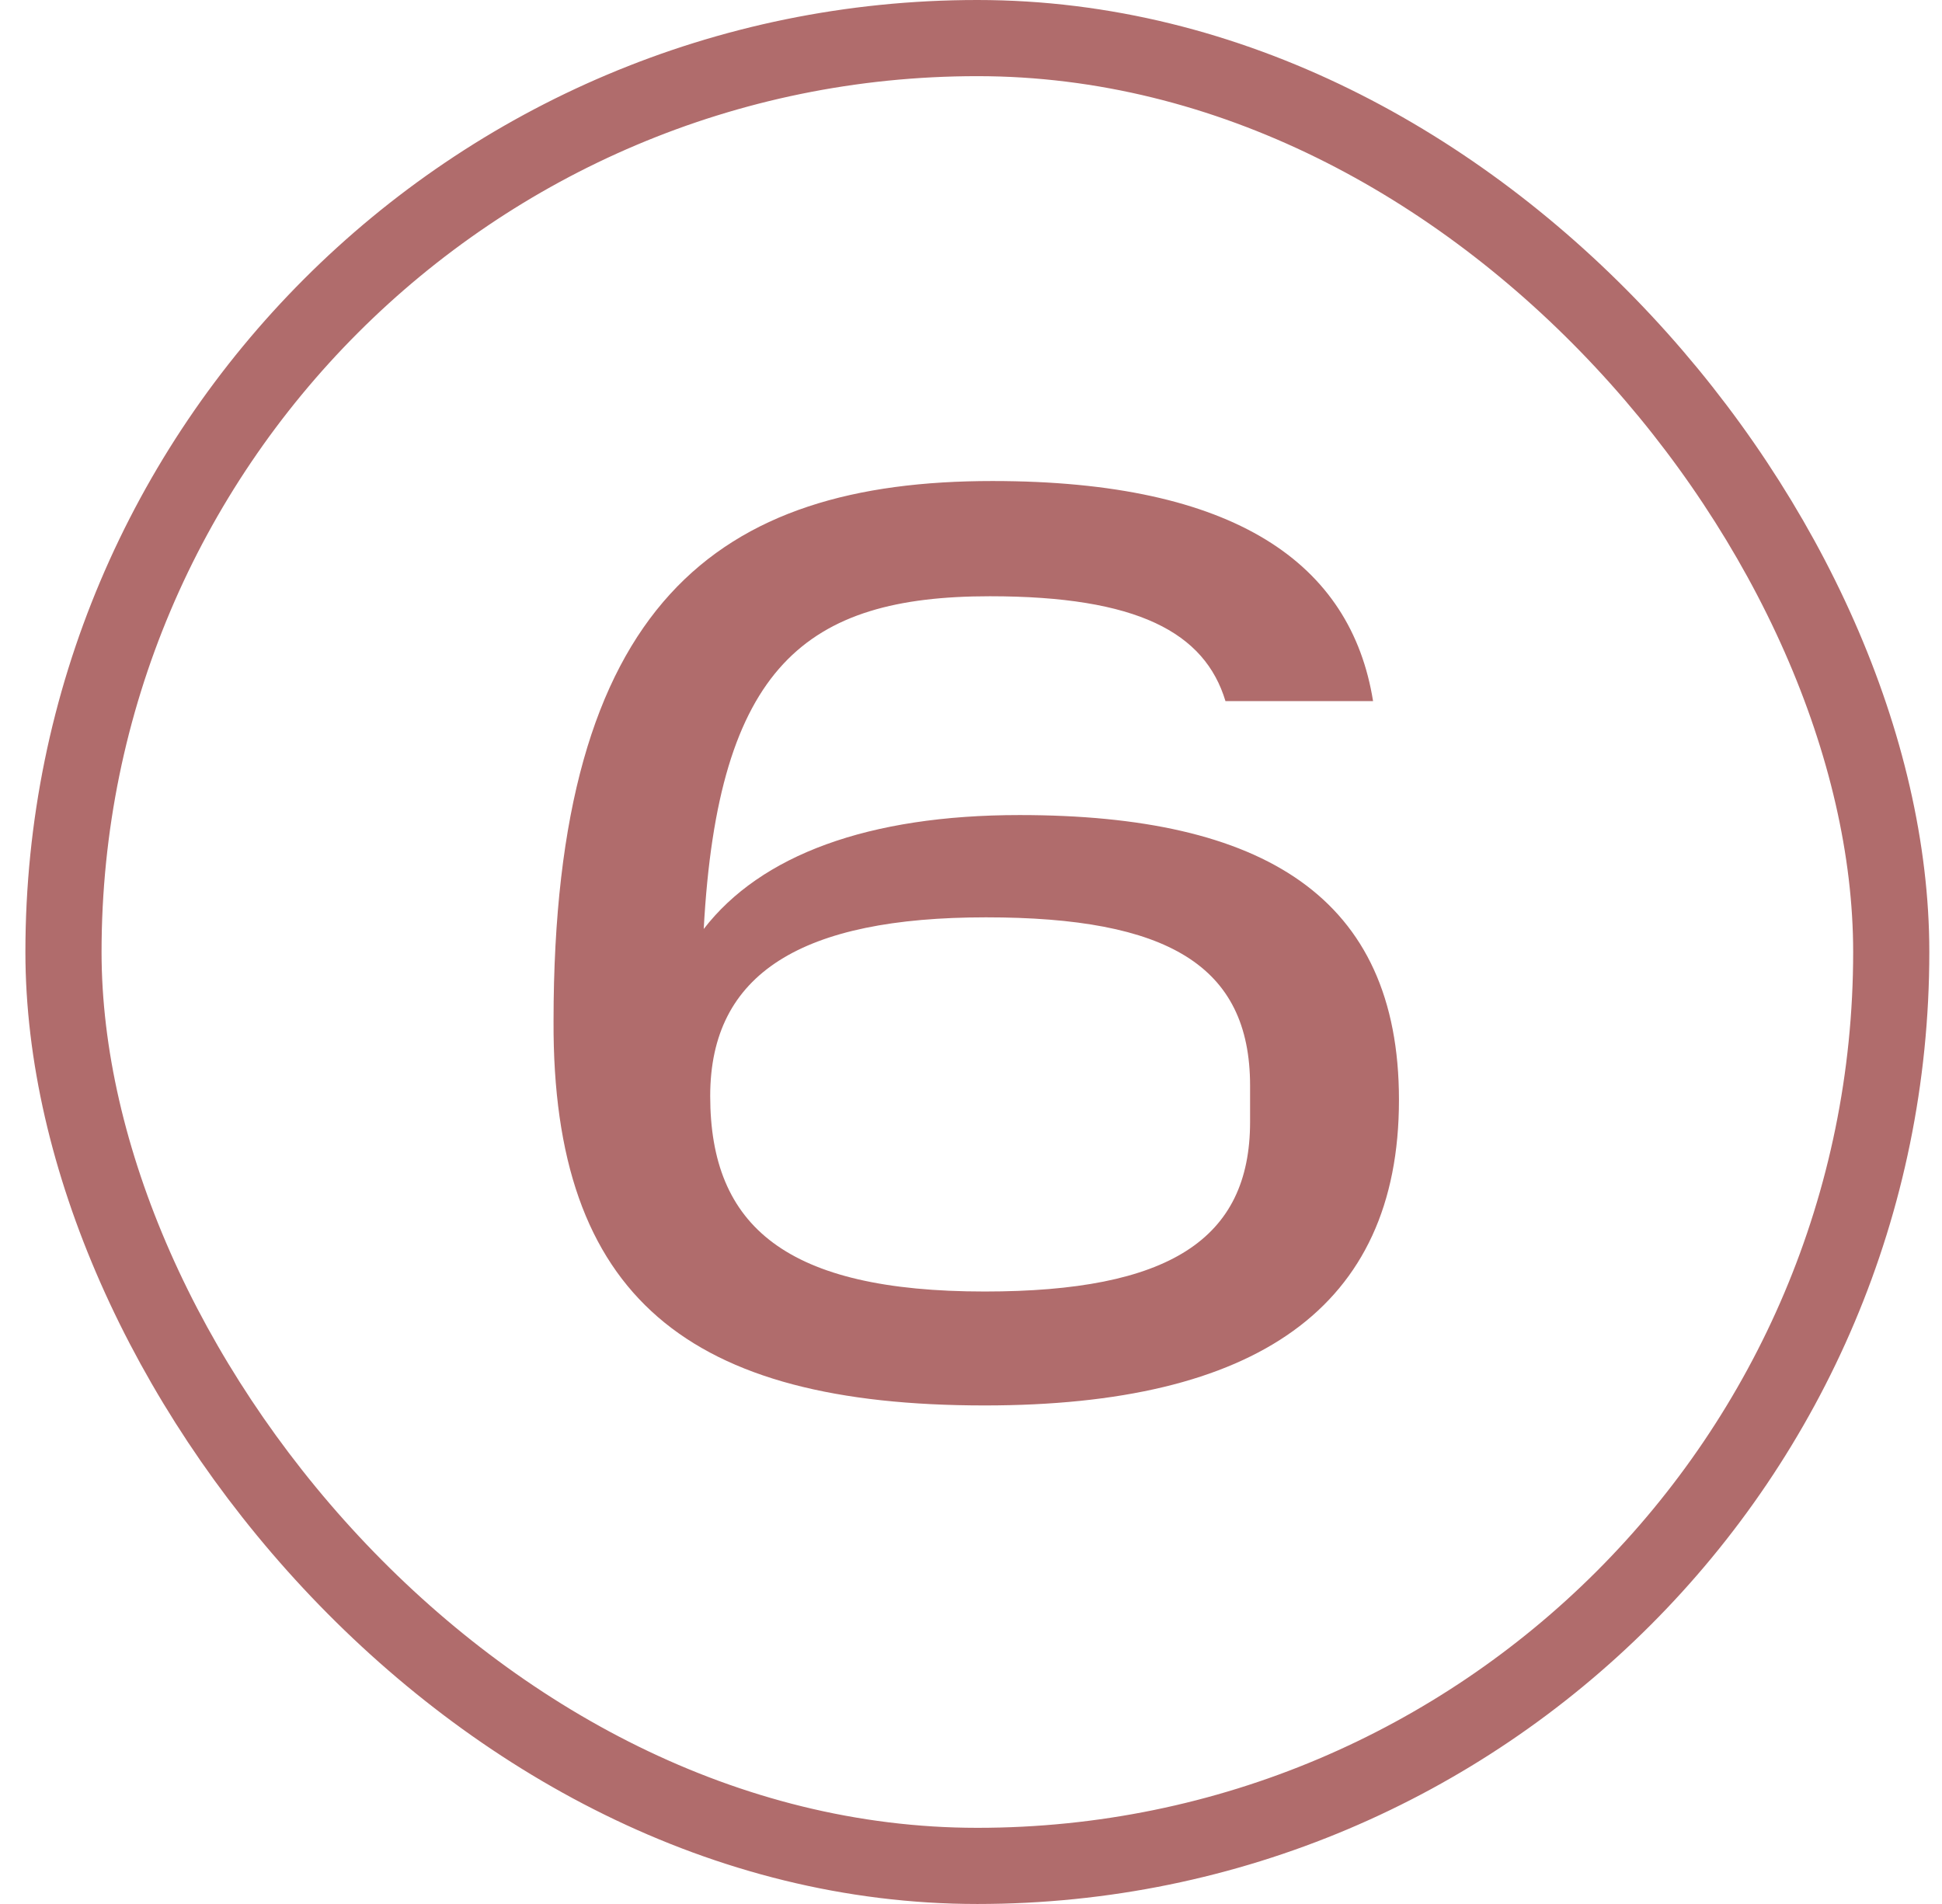
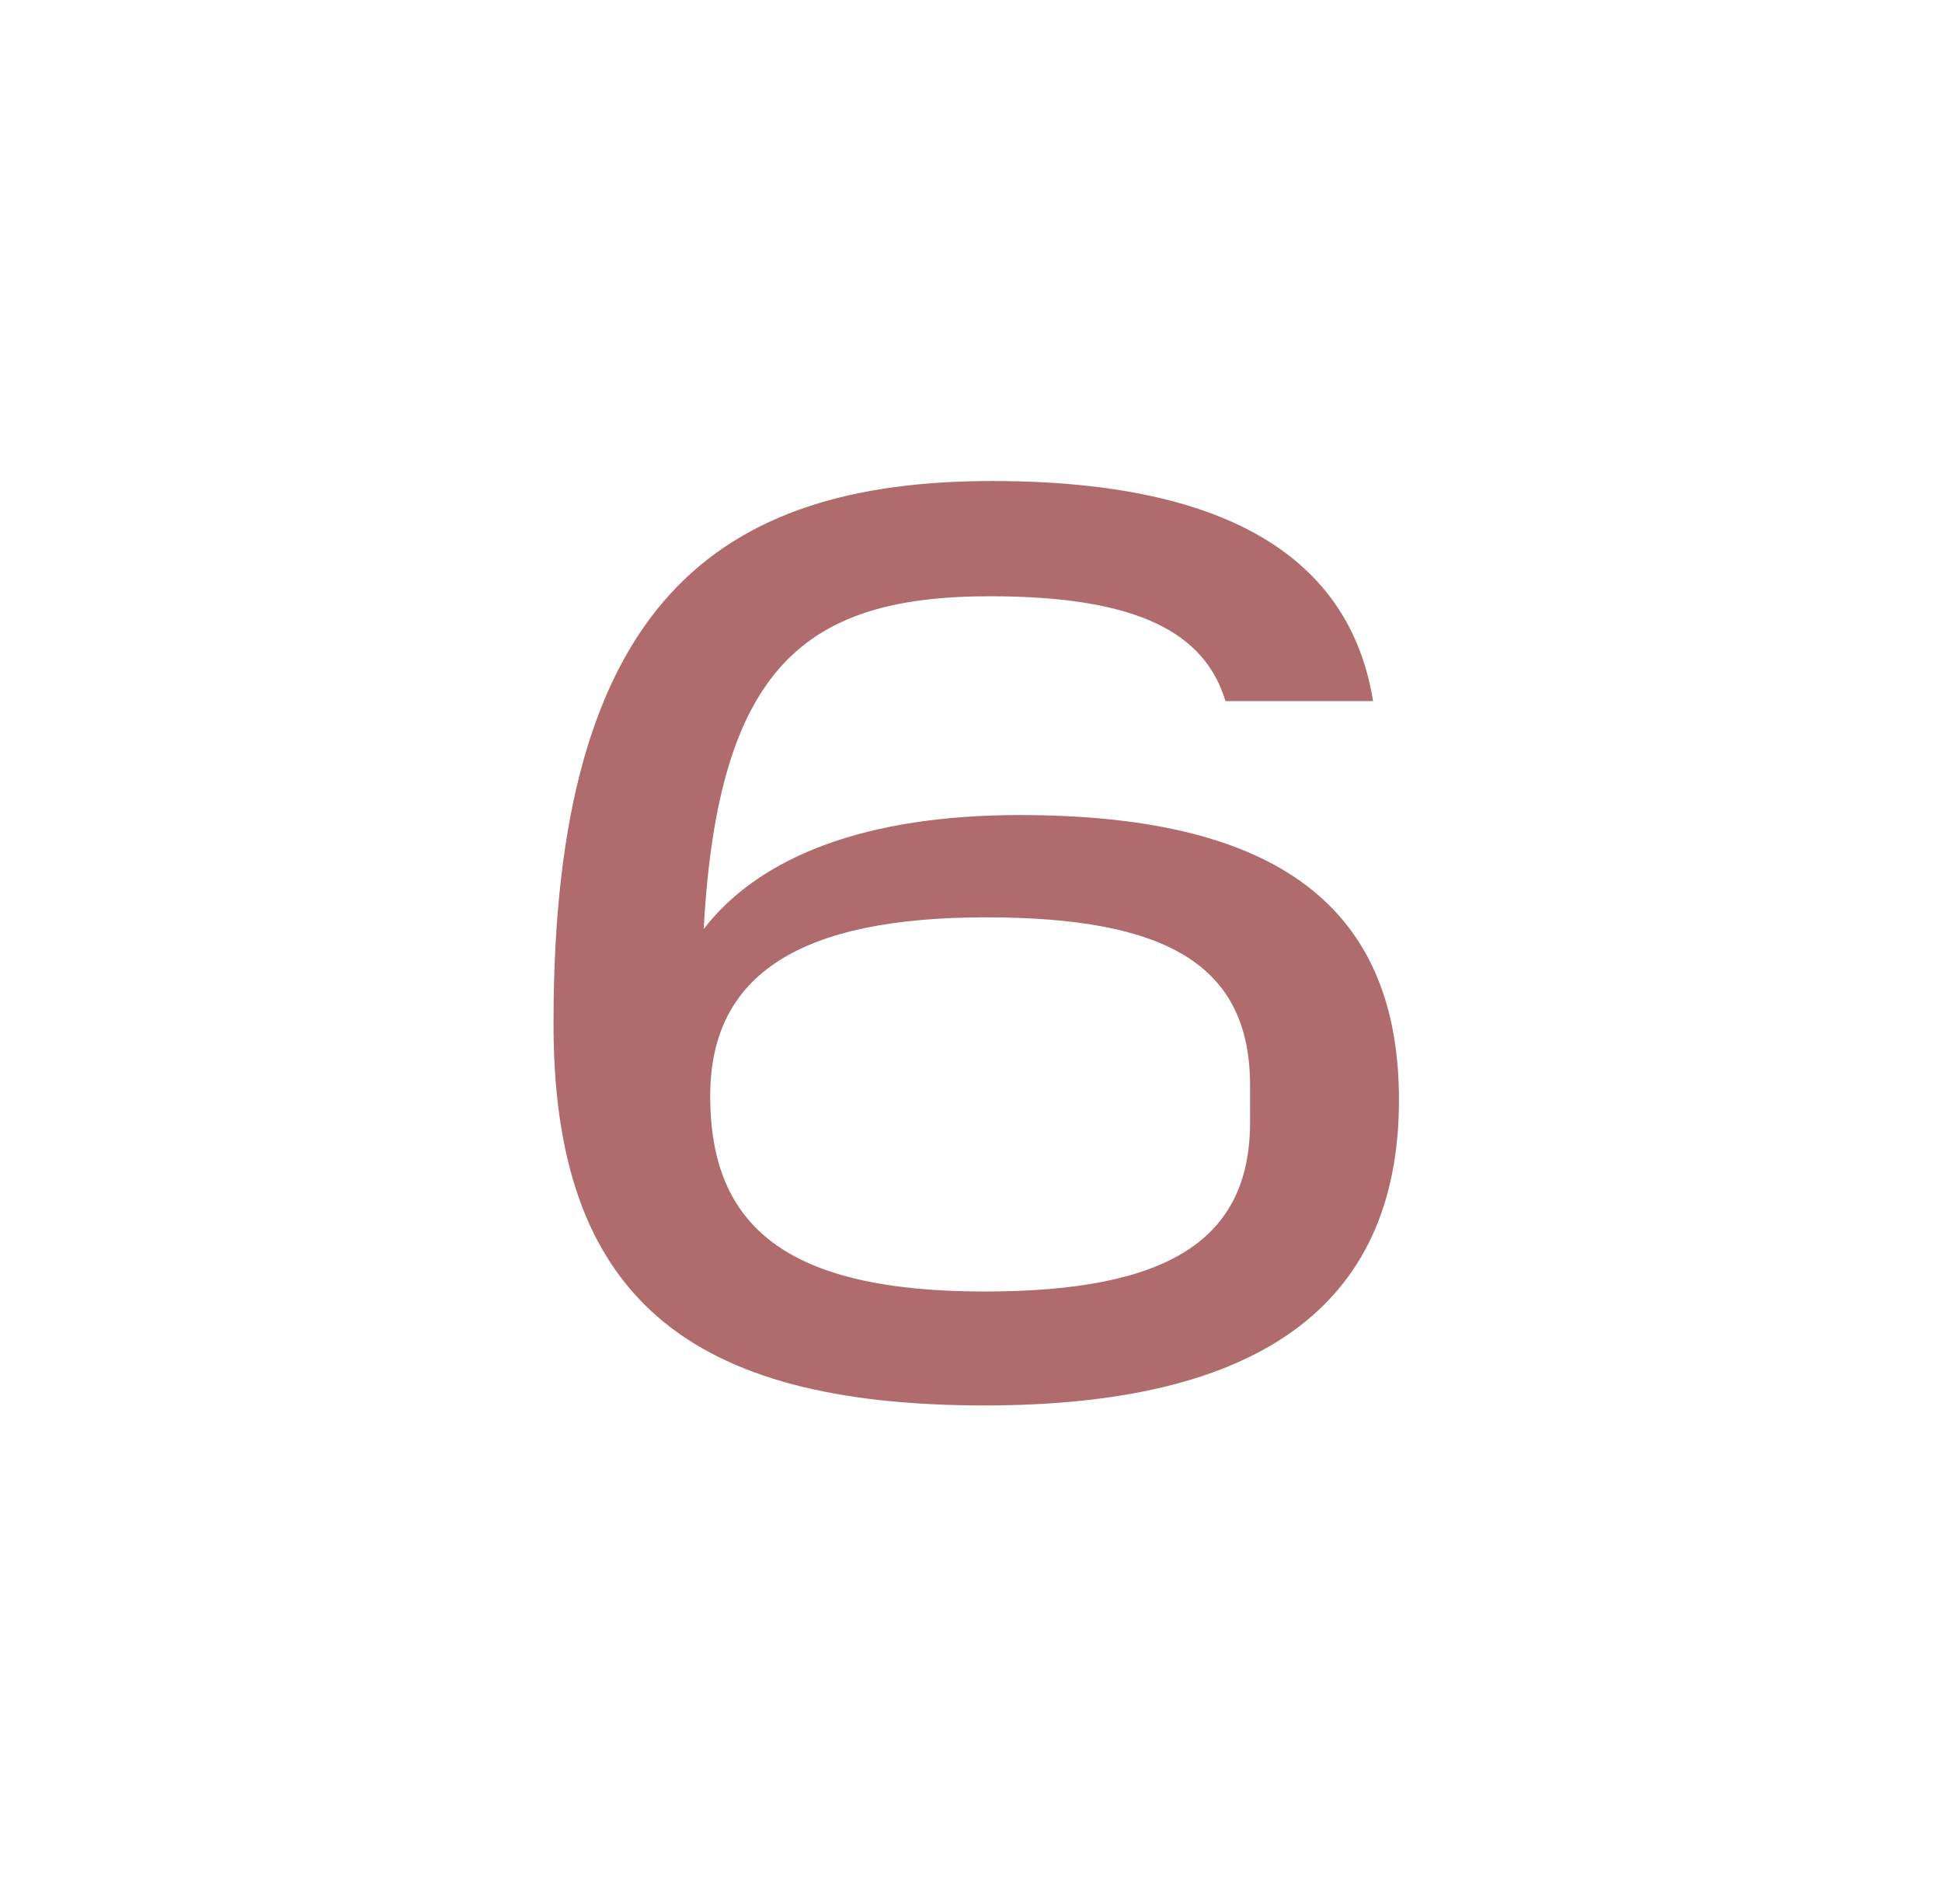
<svg xmlns="http://www.w3.org/2000/svg" width="51" height="50" viewBox="0 0 51 50" fill="none">
-   <rect x="1.667" y="1" width="48" height="48" rx="24" stroke="#B06C6C" stroke-width="2" />
  <path d="M14.537 26.81C14.537 15.828 18.855 12.632 26.063 12.632C32.455 12.632 35.481 14.808 36.059 18.412H32.183C31.639 16.61 29.871 15.658 25.995 15.658C21.167 15.658 18.855 17.494 18.481 24.396C19.977 22.458 22.799 21.404 26.777 21.404C33.169 21.404 36.739 23.546 36.739 28.884C36.739 34.358 32.965 36.908 25.859 36.908C18.107 36.908 14.503 34.086 14.537 26.81ZM32.829 29.462V28.51C32.829 25.348 30.653 24.09 25.893 24.09C21.065 24.09 18.651 25.552 18.651 28.782C18.651 32.216 20.657 33.916 25.859 33.916C30.687 33.916 32.829 32.556 32.829 29.462Z" fill="#B06C6C" />
</svg>